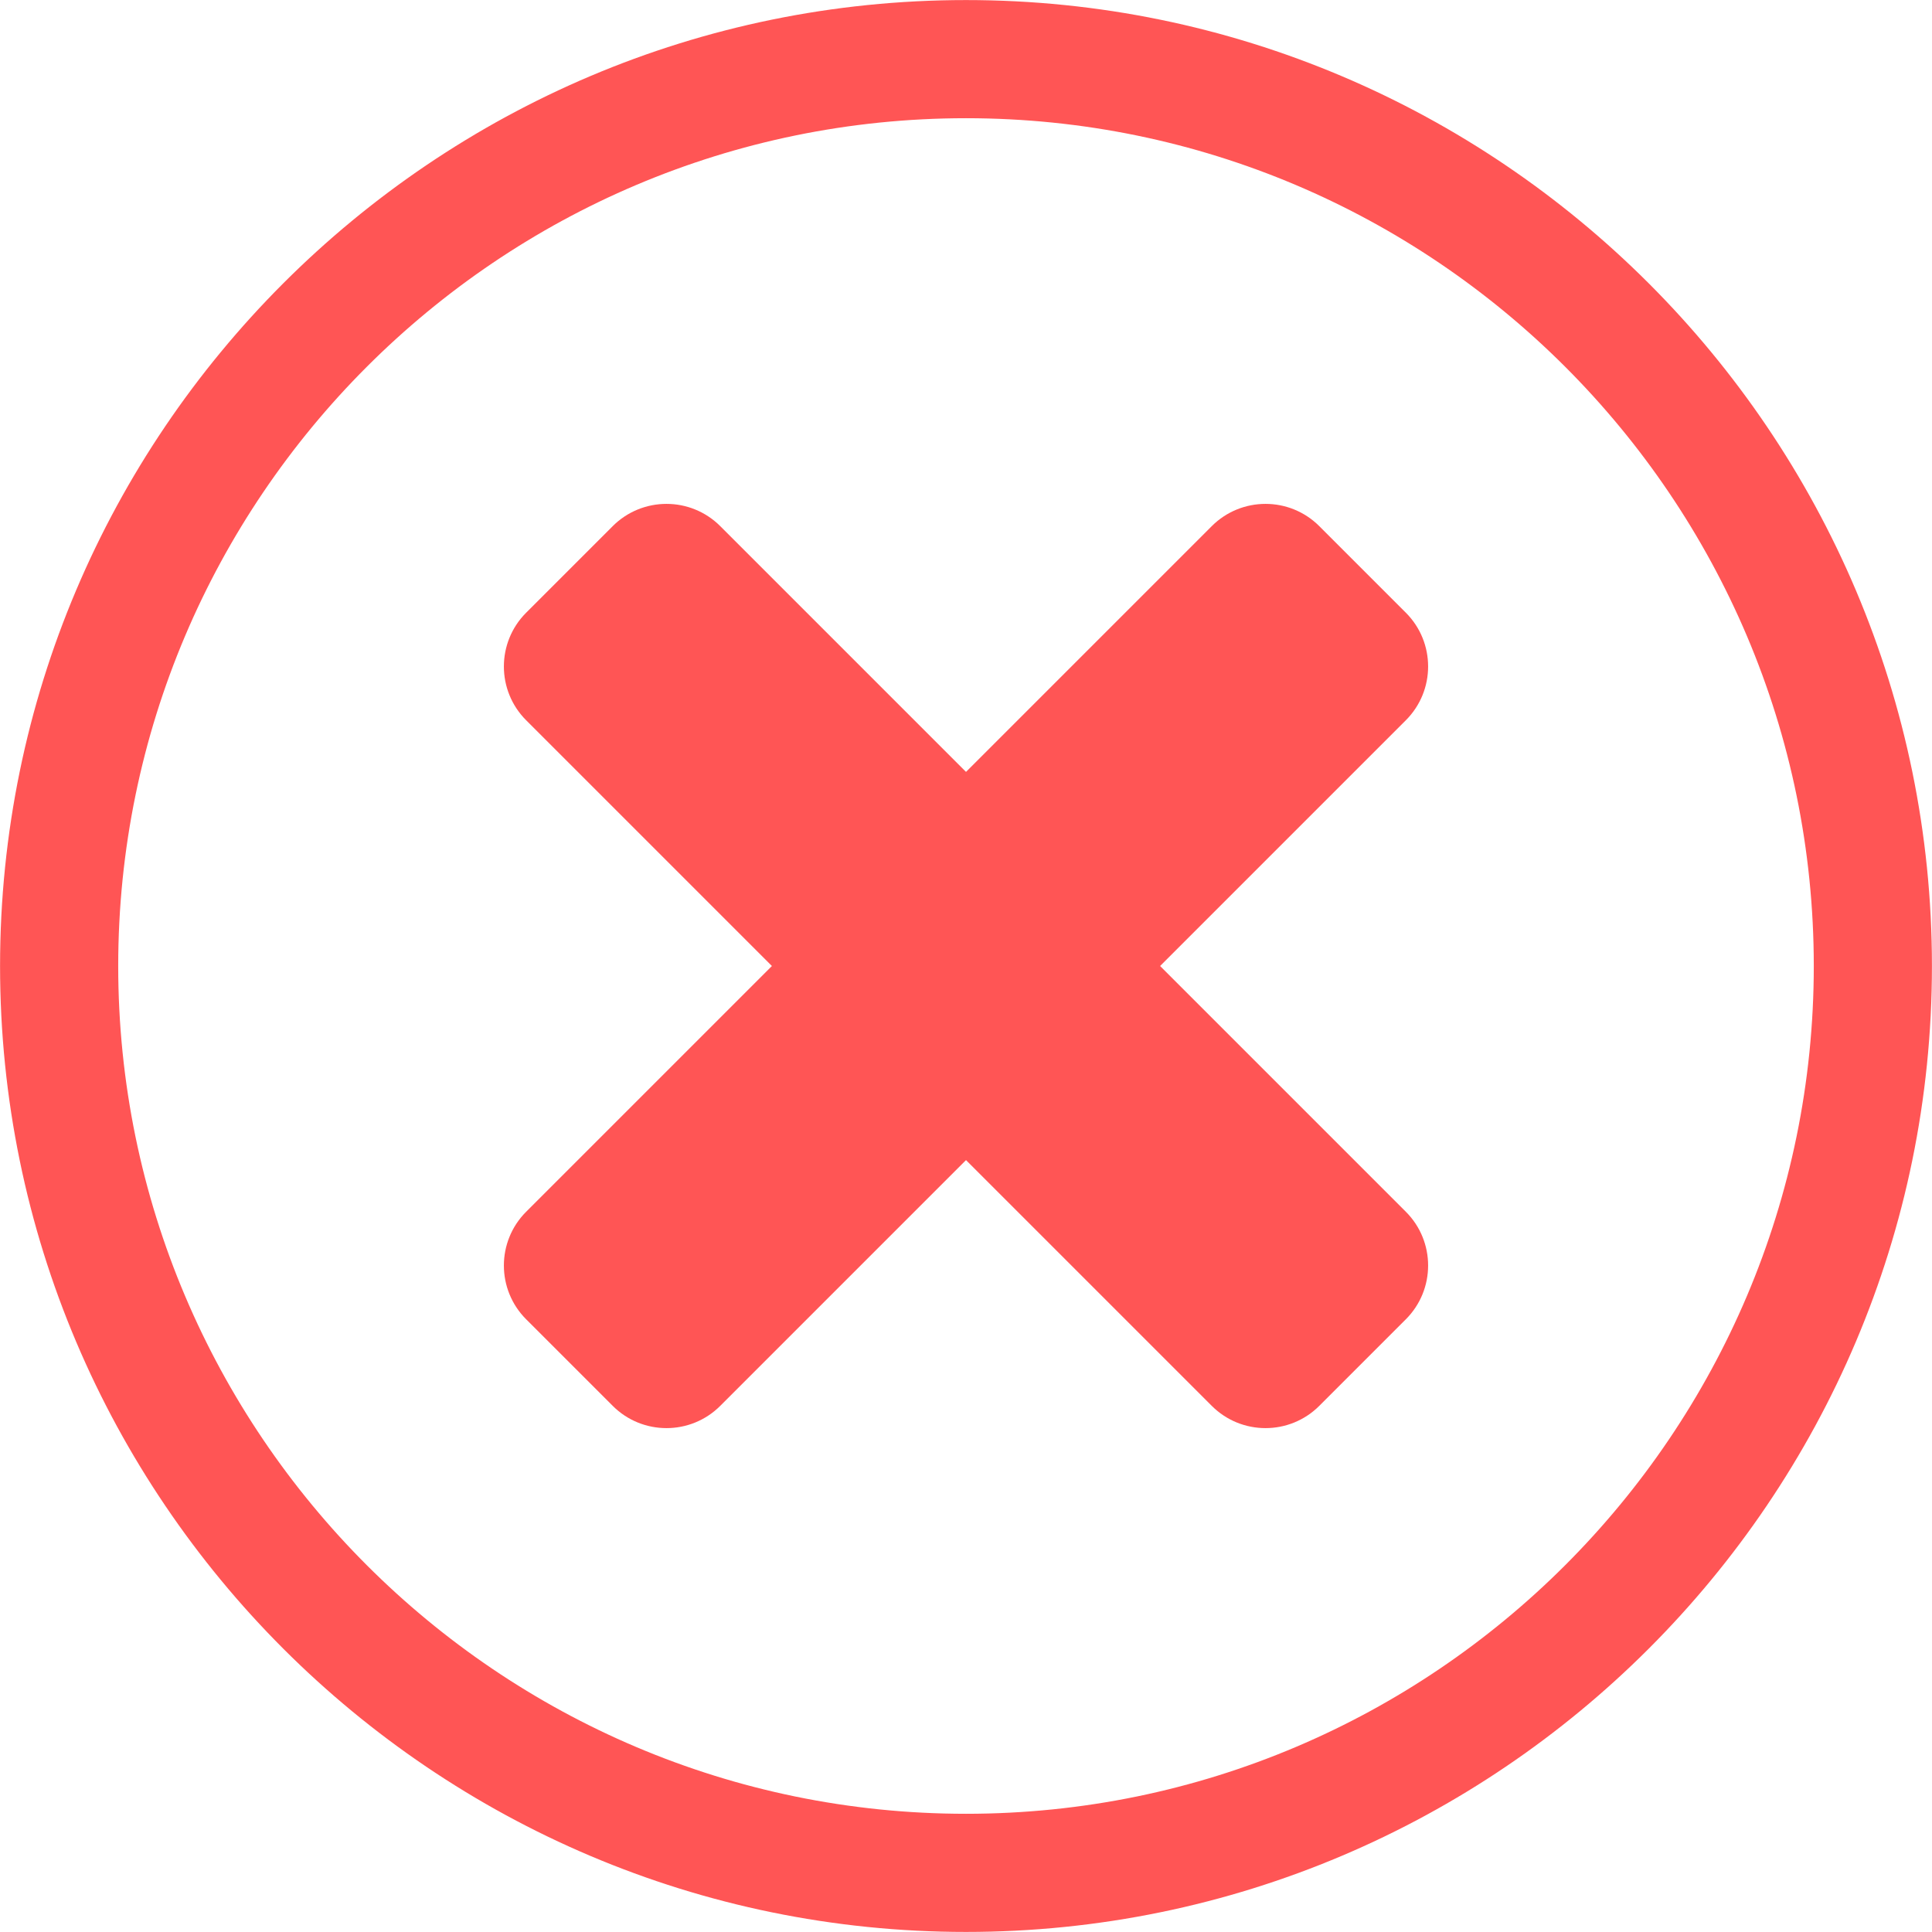
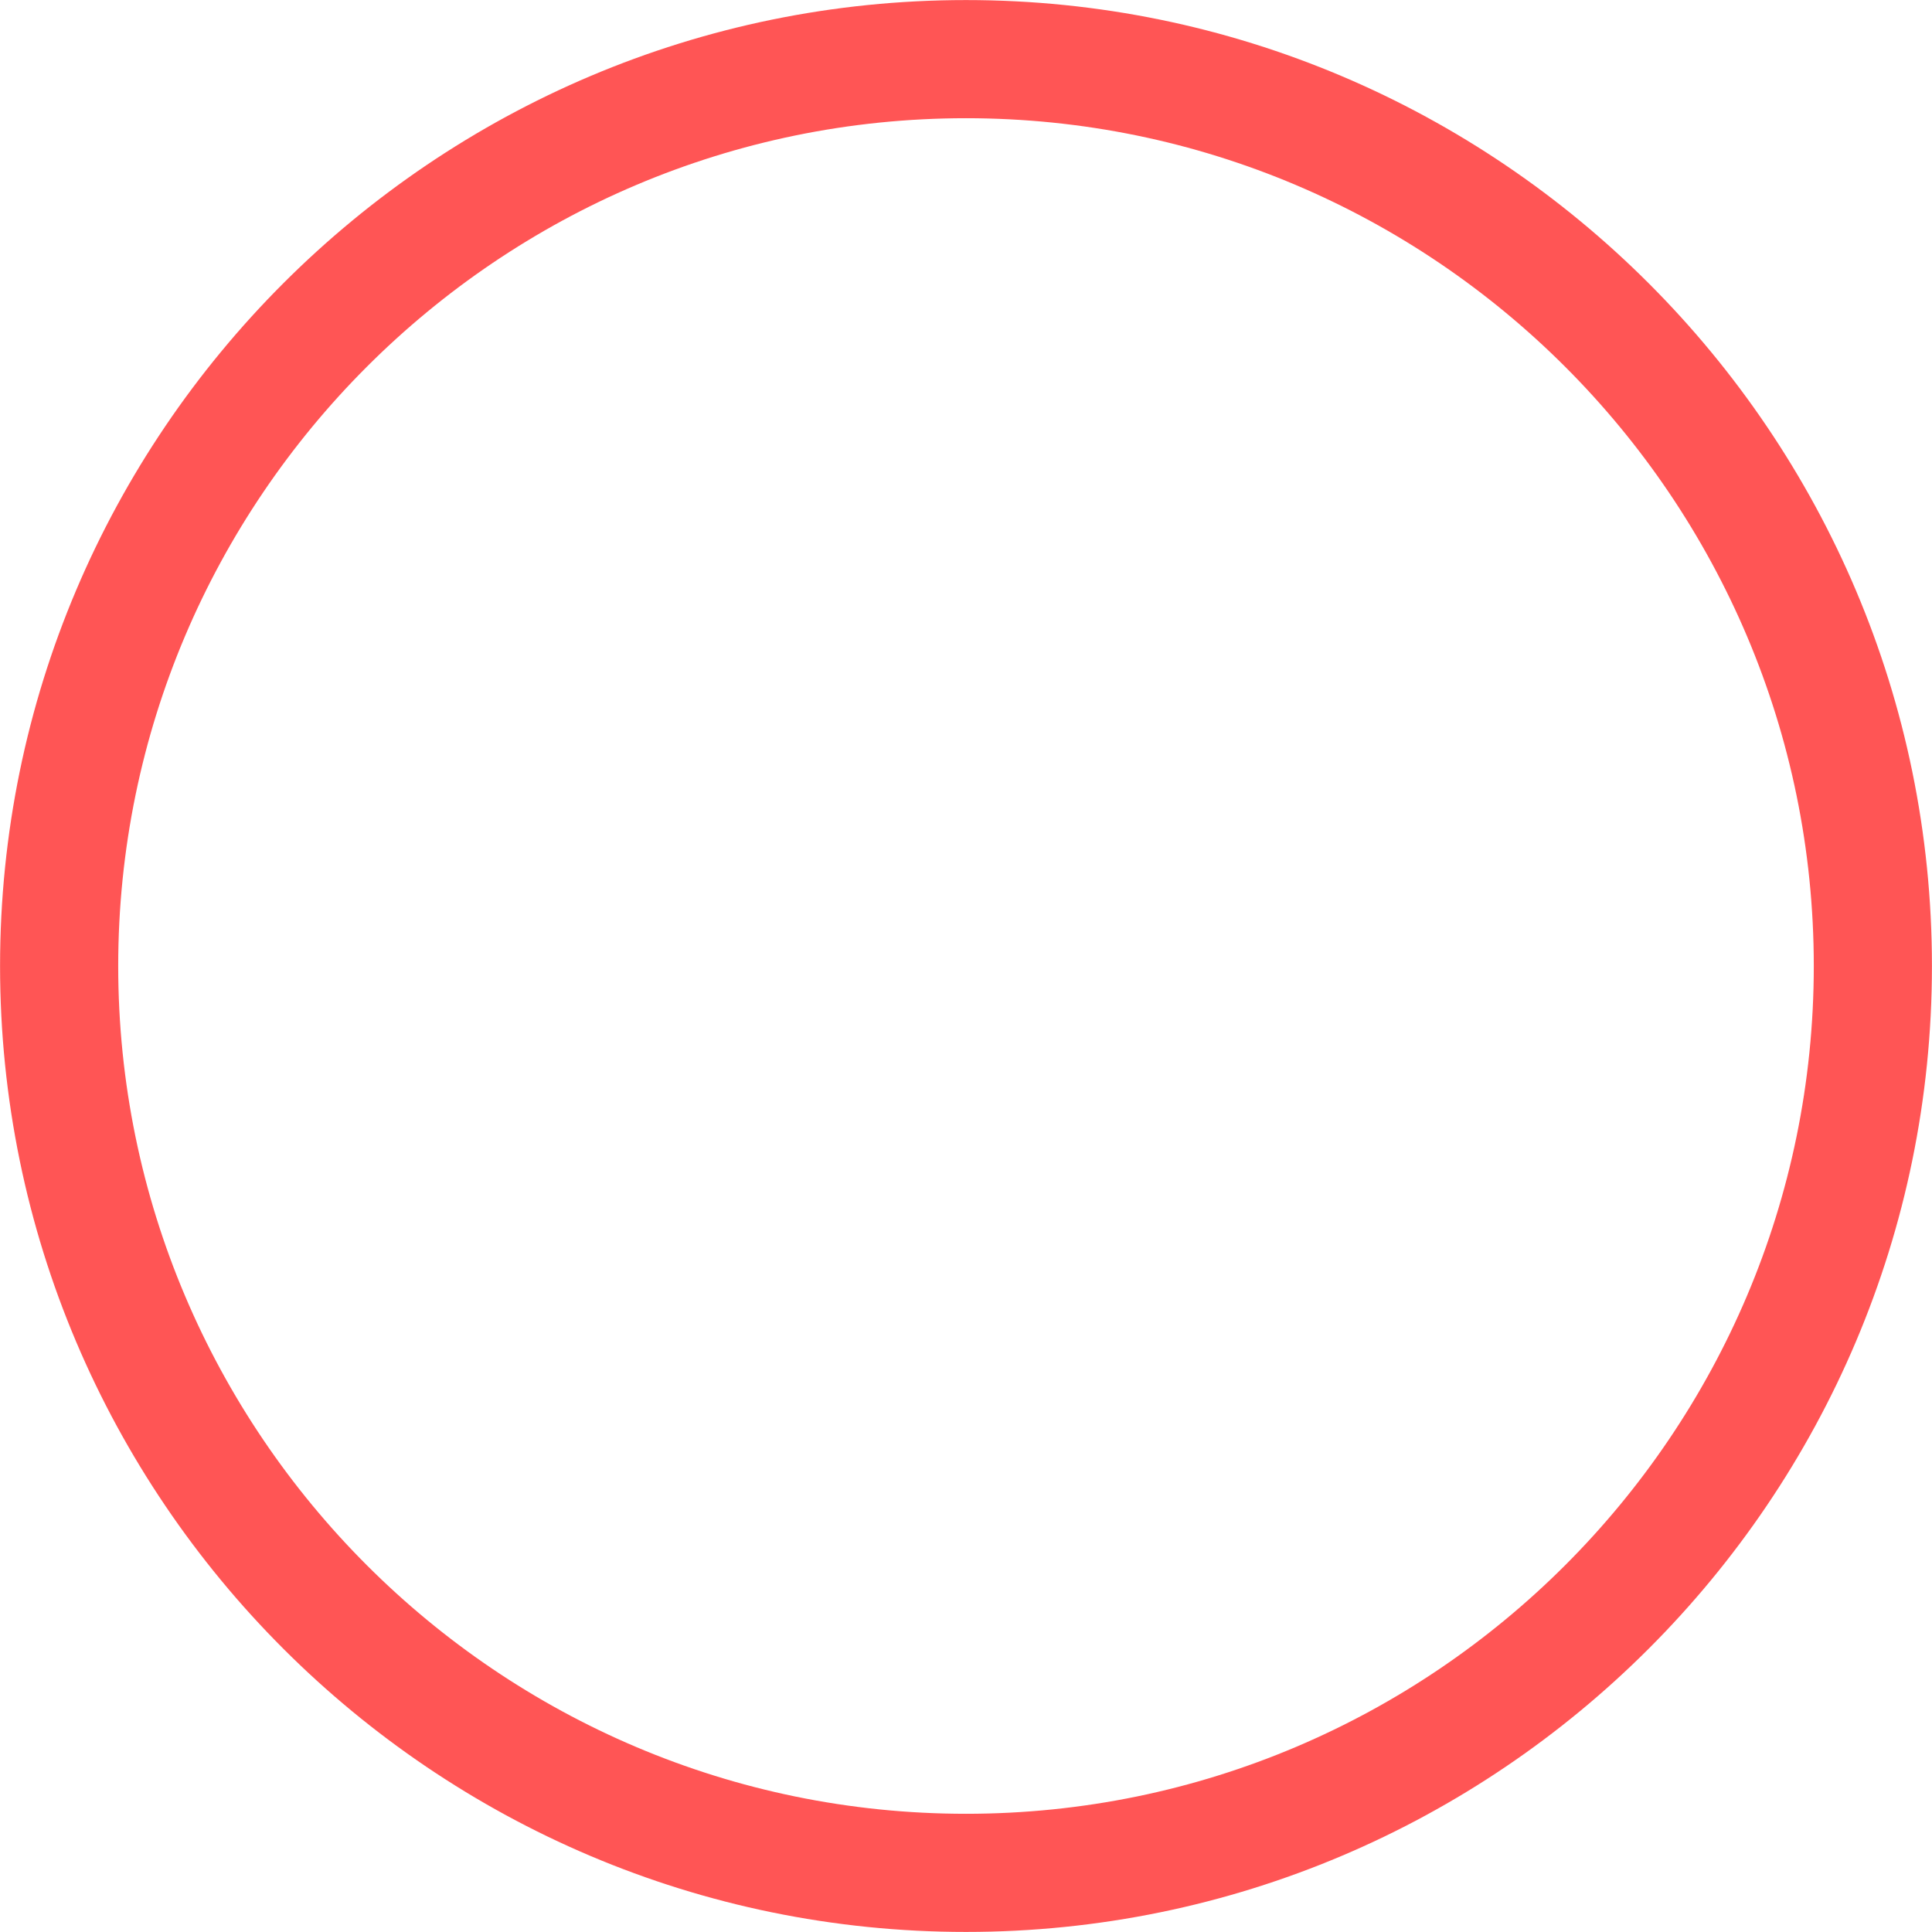
<svg xmlns="http://www.w3.org/2000/svg" height="620.6" preserveAspectRatio="xMidYMid meet" version="1.0" viewBox="189.7 189.7 620.6 620.6" width="620.6" zoomAndPan="magnify">
  <g id="change1_1">
-     <path d="M 386.512 641.285 L 358.715 613.488 C 349.172 603.945 349.172 588.477 358.715 578.938 L 578.938 358.715 C 588.477 349.172 603.945 349.172 613.488 358.715 L 641.285 386.512 C 650.828 396.055 650.828 411.523 641.285 421.066 L 421.066 641.285 C 411.523 650.828 396.055 650.828 386.512 641.285" fill="#f55" />
-     <path d="M 358.715 386.512 L 386.512 358.715 C 396.055 349.172 411.523 349.172 421.066 358.715 L 641.285 578.938 C 650.828 588.477 650.828 603.945 641.285 613.488 L 613.488 641.285 C 603.945 650.828 588.477 650.828 578.938 641.285 L 358.715 421.066 C 349.172 411.523 349.172 396.055 358.715 386.512" fill="#f55" />
    <path d="M 500 227.672 C 349.84 227.672 227.672 349.84 227.672 500 C 227.672 650.16 349.84 772.328 500 772.328 C 650.16 772.328 772.328 650.16 772.328 500 C 772.328 349.84 650.16 227.672 500 227.672 Z M 500 810.281 C 328.91 810.281 189.719 671.09 189.719 500 C 189.719 328.91 328.91 189.719 500 189.719 C 671.09 189.719 810.281 328.91 810.281 500 C 810.281 671.09 671.09 810.281 500 810.281" fill="#f55" />
  </g>
</svg>